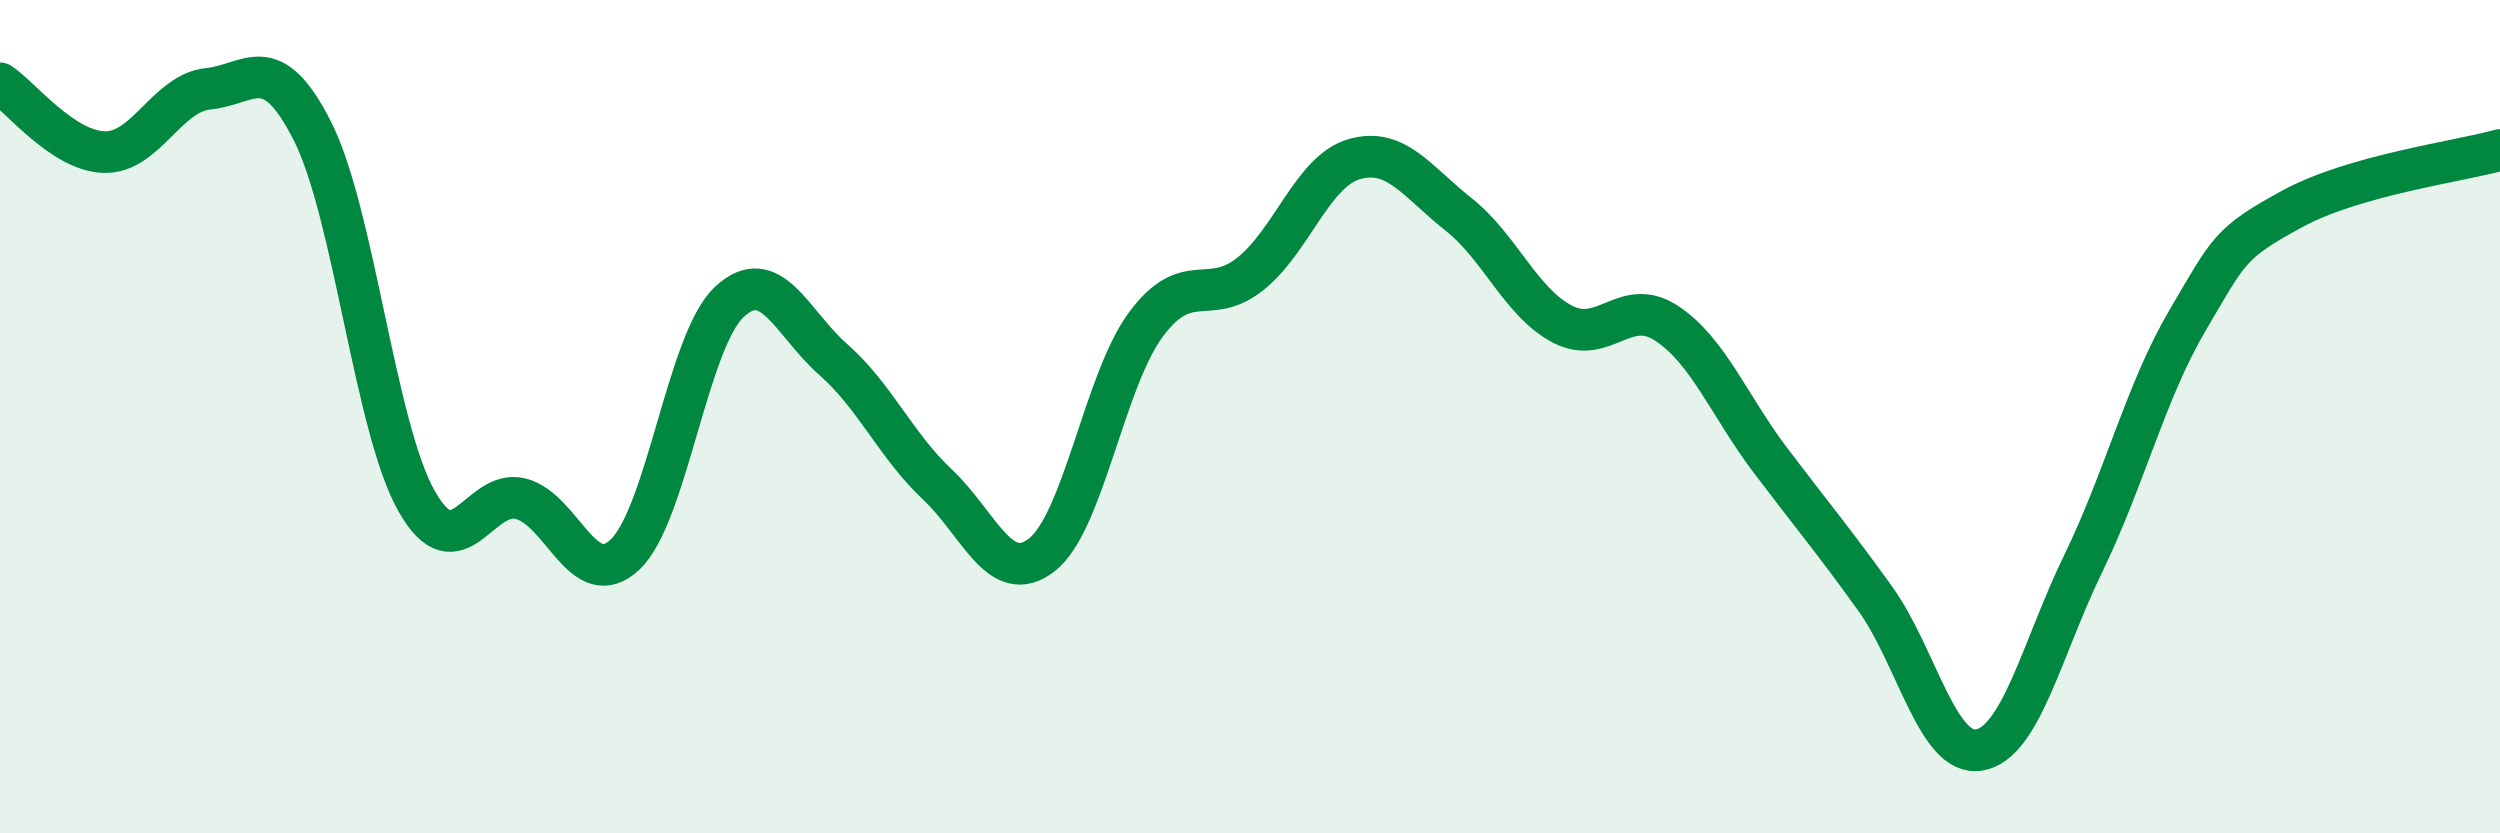
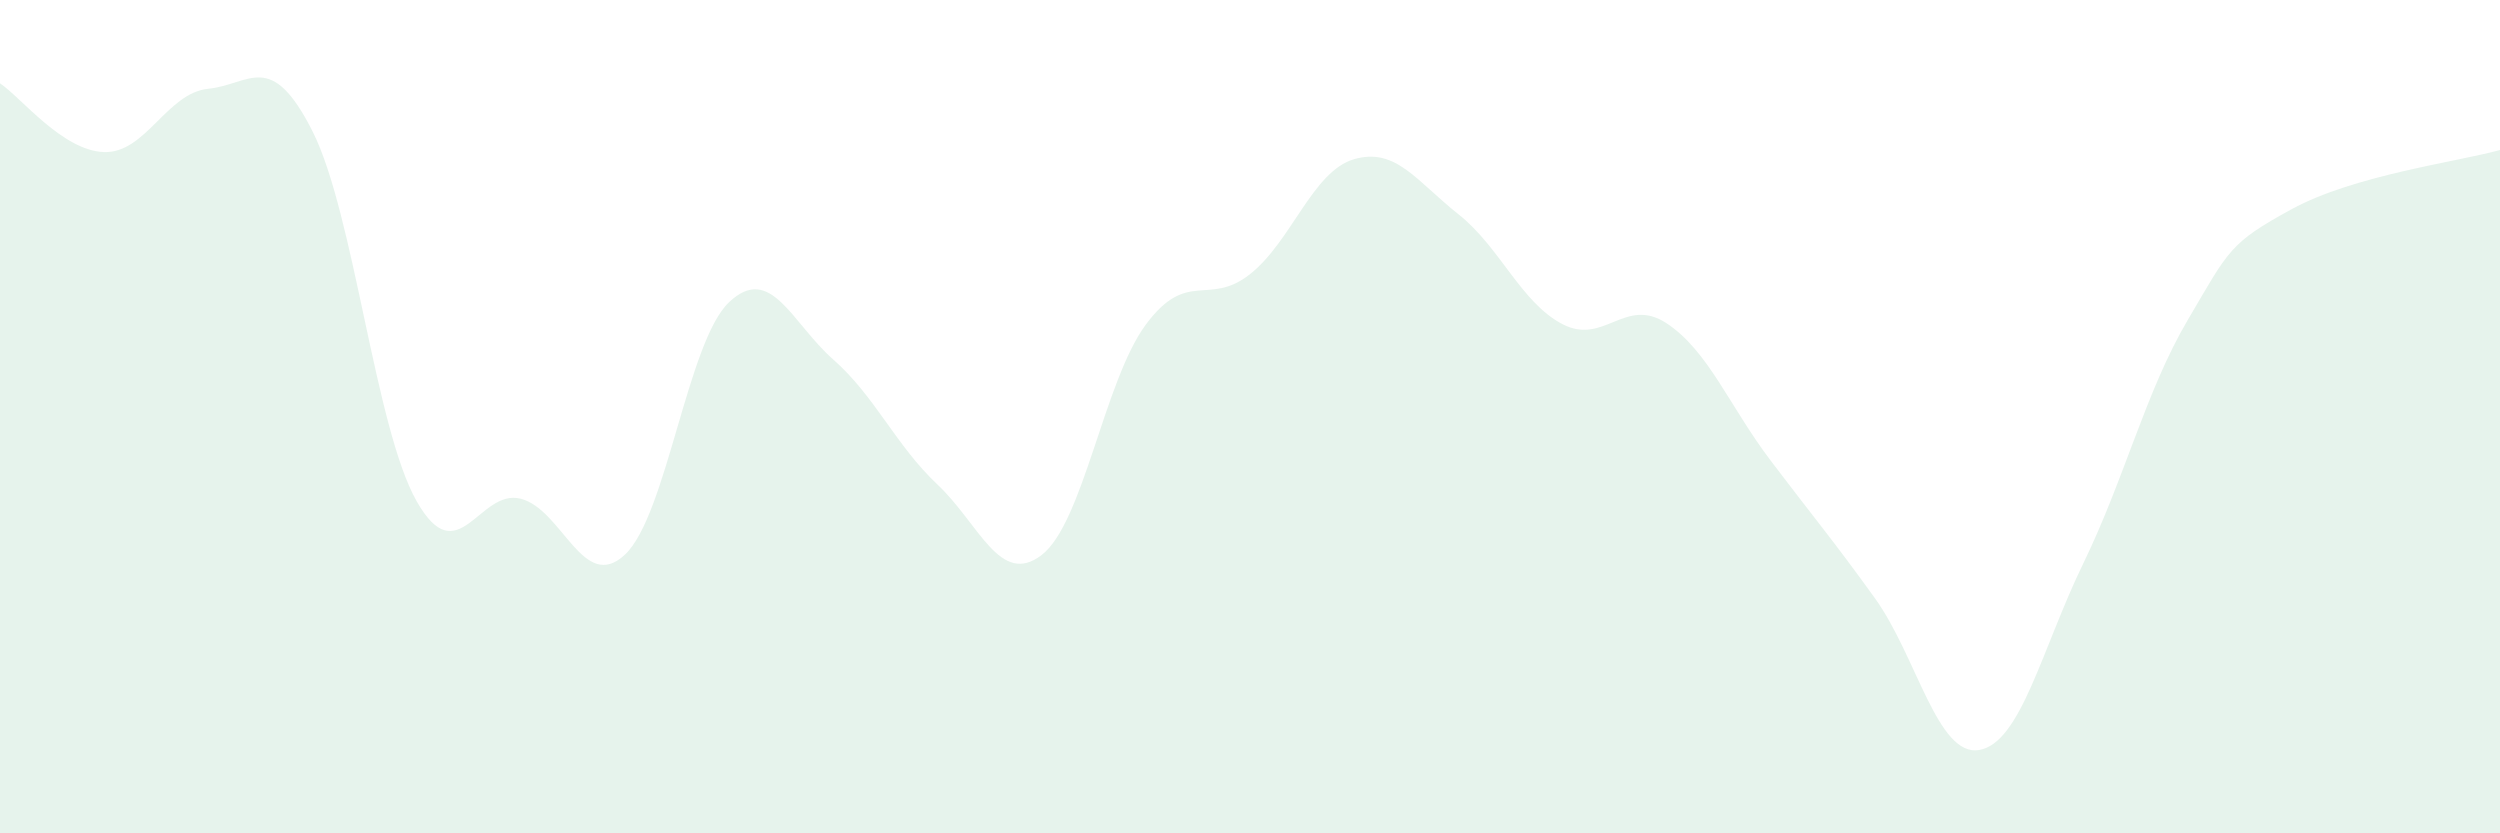
<svg xmlns="http://www.w3.org/2000/svg" width="60" height="20" viewBox="0 0 60 20">
  <path d="M 0,2 C 0.5,2.33 1.5,3.62 2.5,3.65 C 3.5,3.68 4,2.23 5,2.13 C 6,2.03 6.5,1.17 7.5,3.15 C 8.5,5.13 9,10.27 10,12.03 C 11,13.79 11.5,11.71 12.5,11.97 C 13.5,12.23 14,14.25 15,13.31 C 16,12.37 16.5,8.19 17.5,7.25 C 18.5,6.31 19,7.75 20,8.63 C 21,9.51 21.5,10.69 22.5,11.63 C 23.5,12.57 24,14.09 25,13.32 C 26,12.55 26.5,9.14 27.5,7.79 C 28.5,6.44 29,7.37 30,6.58 C 31,5.79 31.5,4.11 32.5,3.82 C 33.5,3.53 34,4.35 35,5.14 C 36,5.93 36.5,7.26 37.5,7.78 C 38.5,8.3 39,7.1 40,7.76 C 41,8.42 41.5,9.74 42.5,11.06 C 43.5,12.38 44,12.97 45,14.36 C 46,15.75 46.5,18.17 47.5,18 C 48.5,17.83 49,15.58 50,13.52 C 51,11.46 51.5,9.39 52.5,7.69 C 53.5,5.99 53.5,5.84 55,5.02 C 56.5,4.2 59,3.88 60,3.6L60 20L0 20Z" fill="#008740" opacity="0.1" stroke-linecap="round" stroke-linejoin="round" />
-   <path d="M 0,2 C 0.5,2.33 1.5,3.62 2.5,3.65 C 3.5,3.68 4,2.23 5,2.13 C 6,2.03 6.5,1.17 7.5,3.15 C 8.5,5.13 9,10.27 10,12.03 C 11,13.79 11.5,11.71 12.5,11.97 C 13.5,12.23 14,14.25 15,13.31 C 16,12.37 16.5,8.19 17.5,7.25 C 18.5,6.31 19,7.75 20,8.63 C 21,9.51 21.5,10.69 22.5,11.63 C 23.5,12.57 24,14.09 25,13.32 C 26,12.55 26.5,9.14 27.5,7.79 C 28.5,6.44 29,7.37 30,6.58 C 31,5.79 31.5,4.11 32.5,3.82 C 33.5,3.53 34,4.35 35,5.14 C 36,5.93 36.5,7.26 37.5,7.78 C 38.5,8.3 39,7.1 40,7.76 C 41,8.42 41.5,9.74 42.5,11.06 C 43.5,12.38 44,12.97 45,14.36 C 46,15.75 46.5,18.17 47.5,18 C 48.5,17.83 49,15.58 50,13.52 C 51,11.46 51.5,9.39 52.5,7.69 C 53.5,5.99 53.5,5.84 55,5.02 C 56.5,4.2 59,3.88 60,3.6" stroke="#008740" stroke-width="1" fill="none" stroke-linecap="round" stroke-linejoin="round" />
</svg>